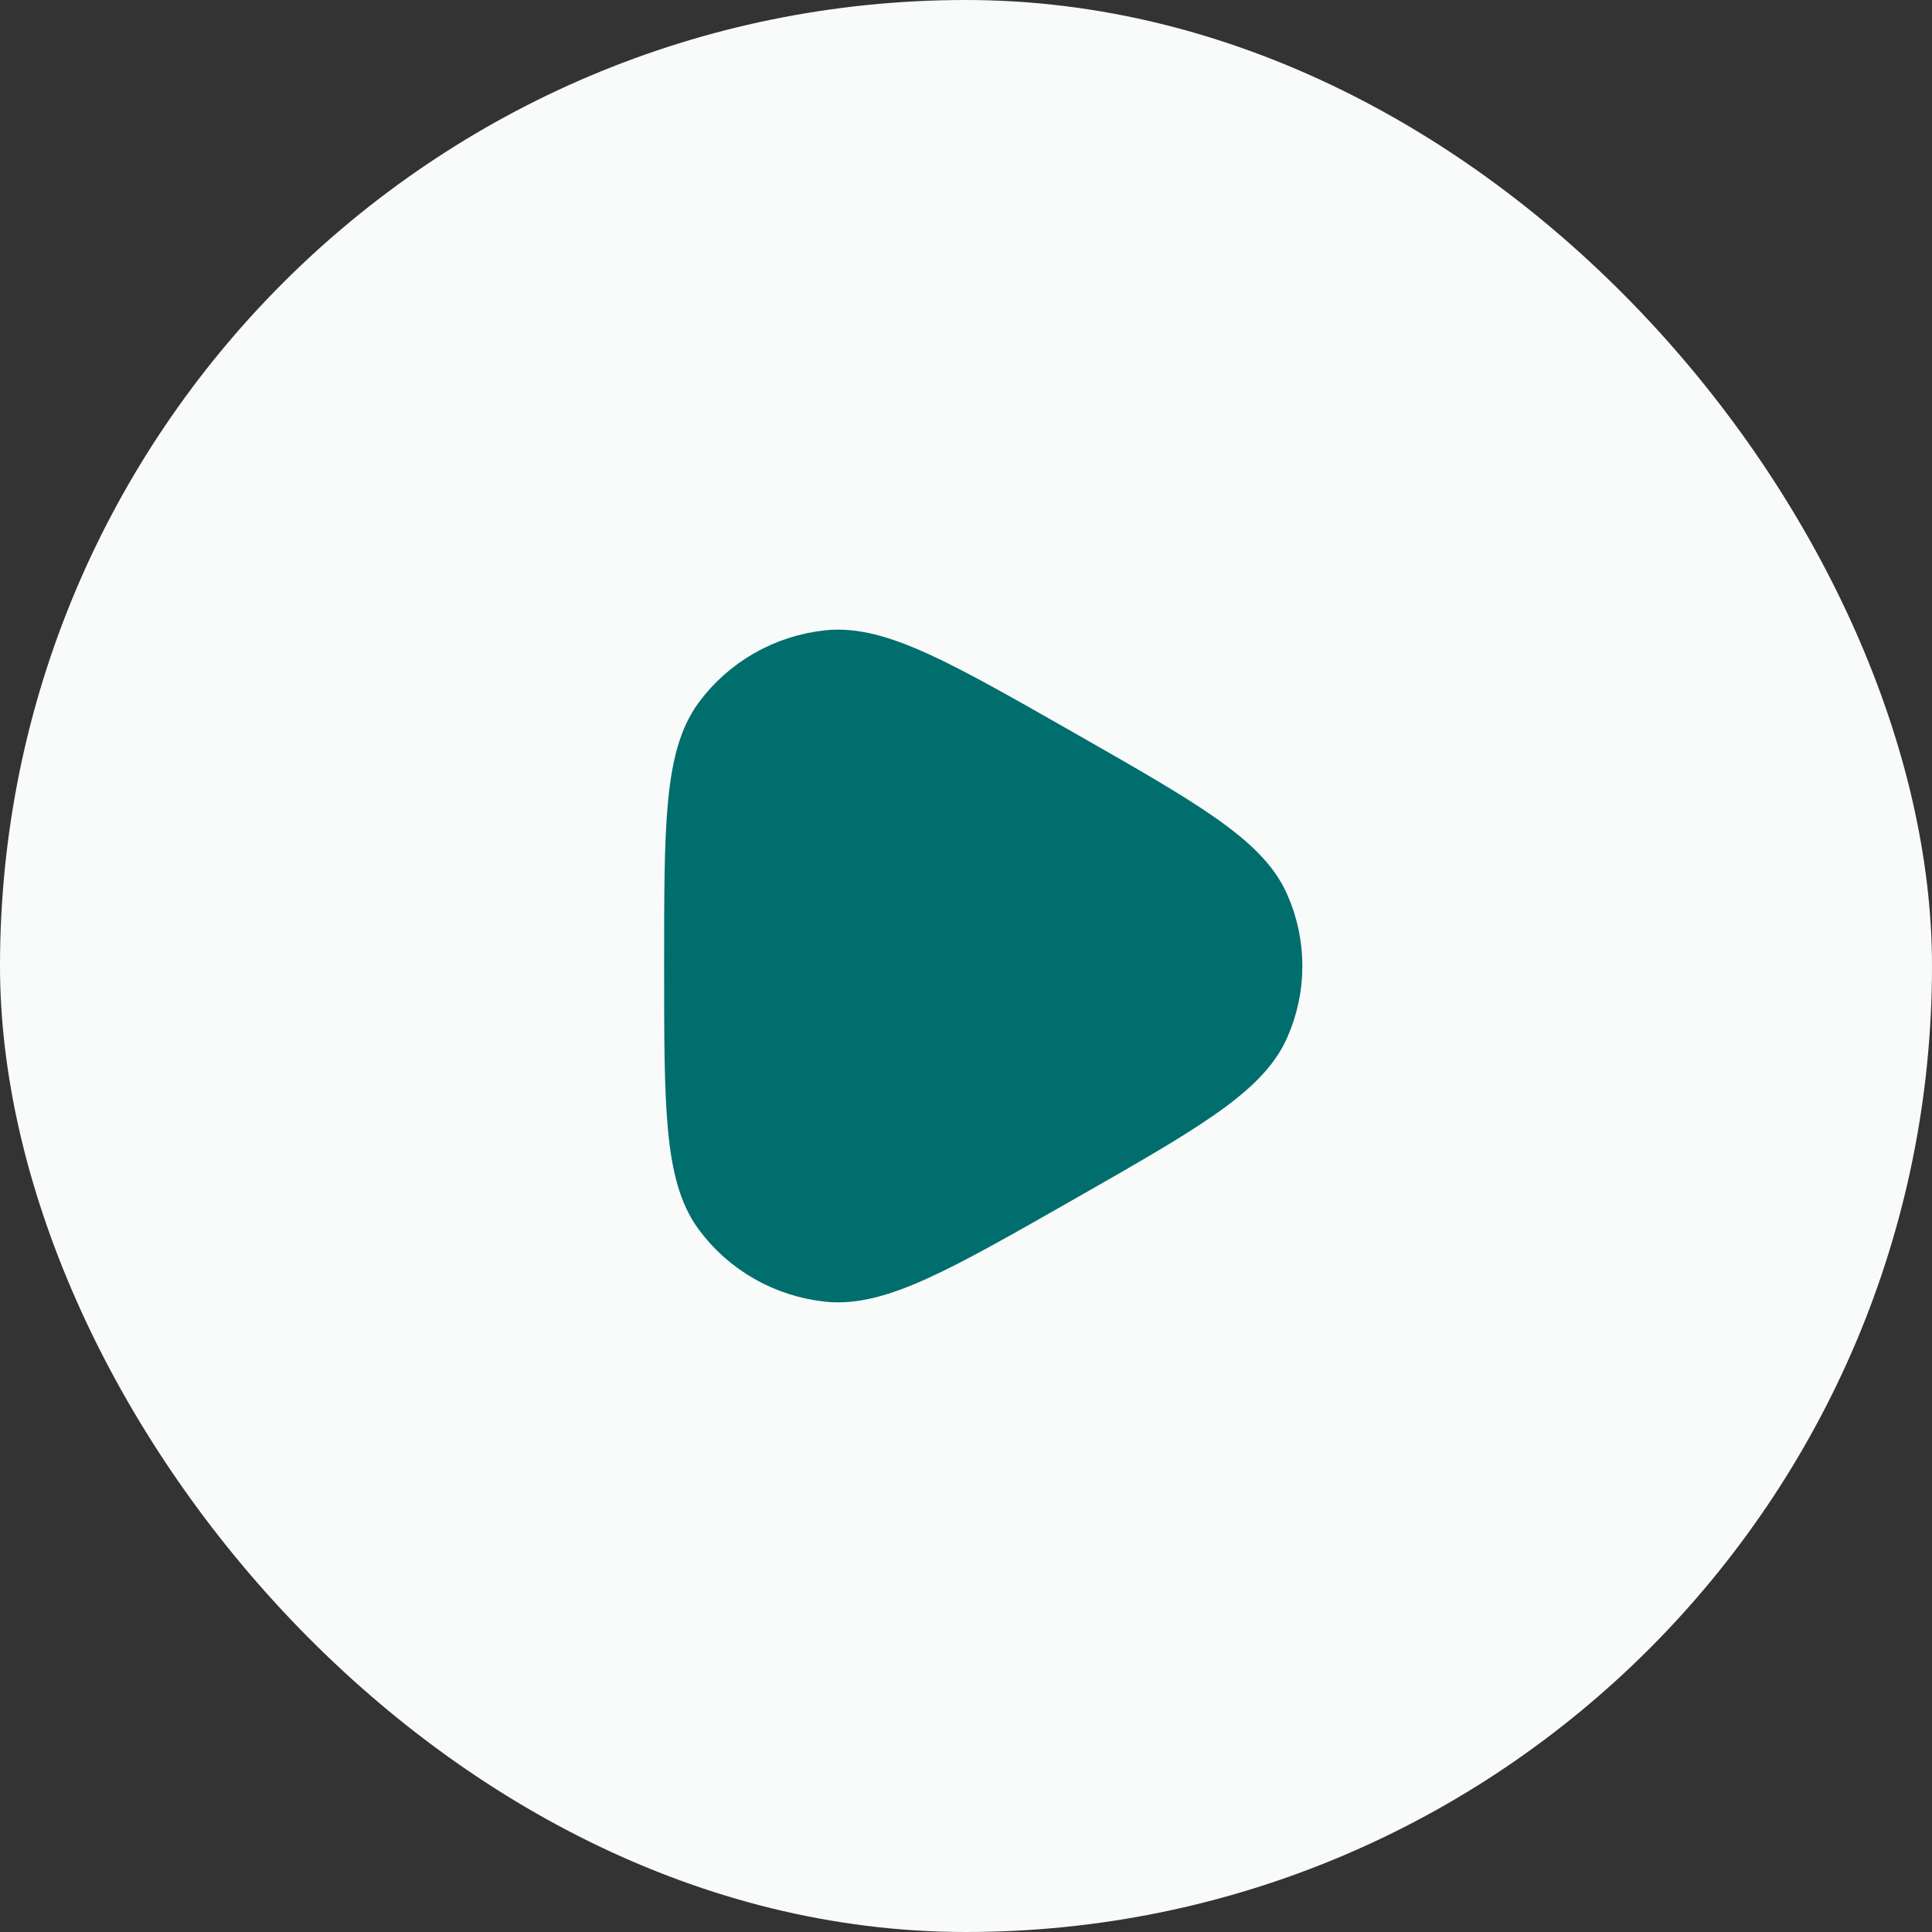
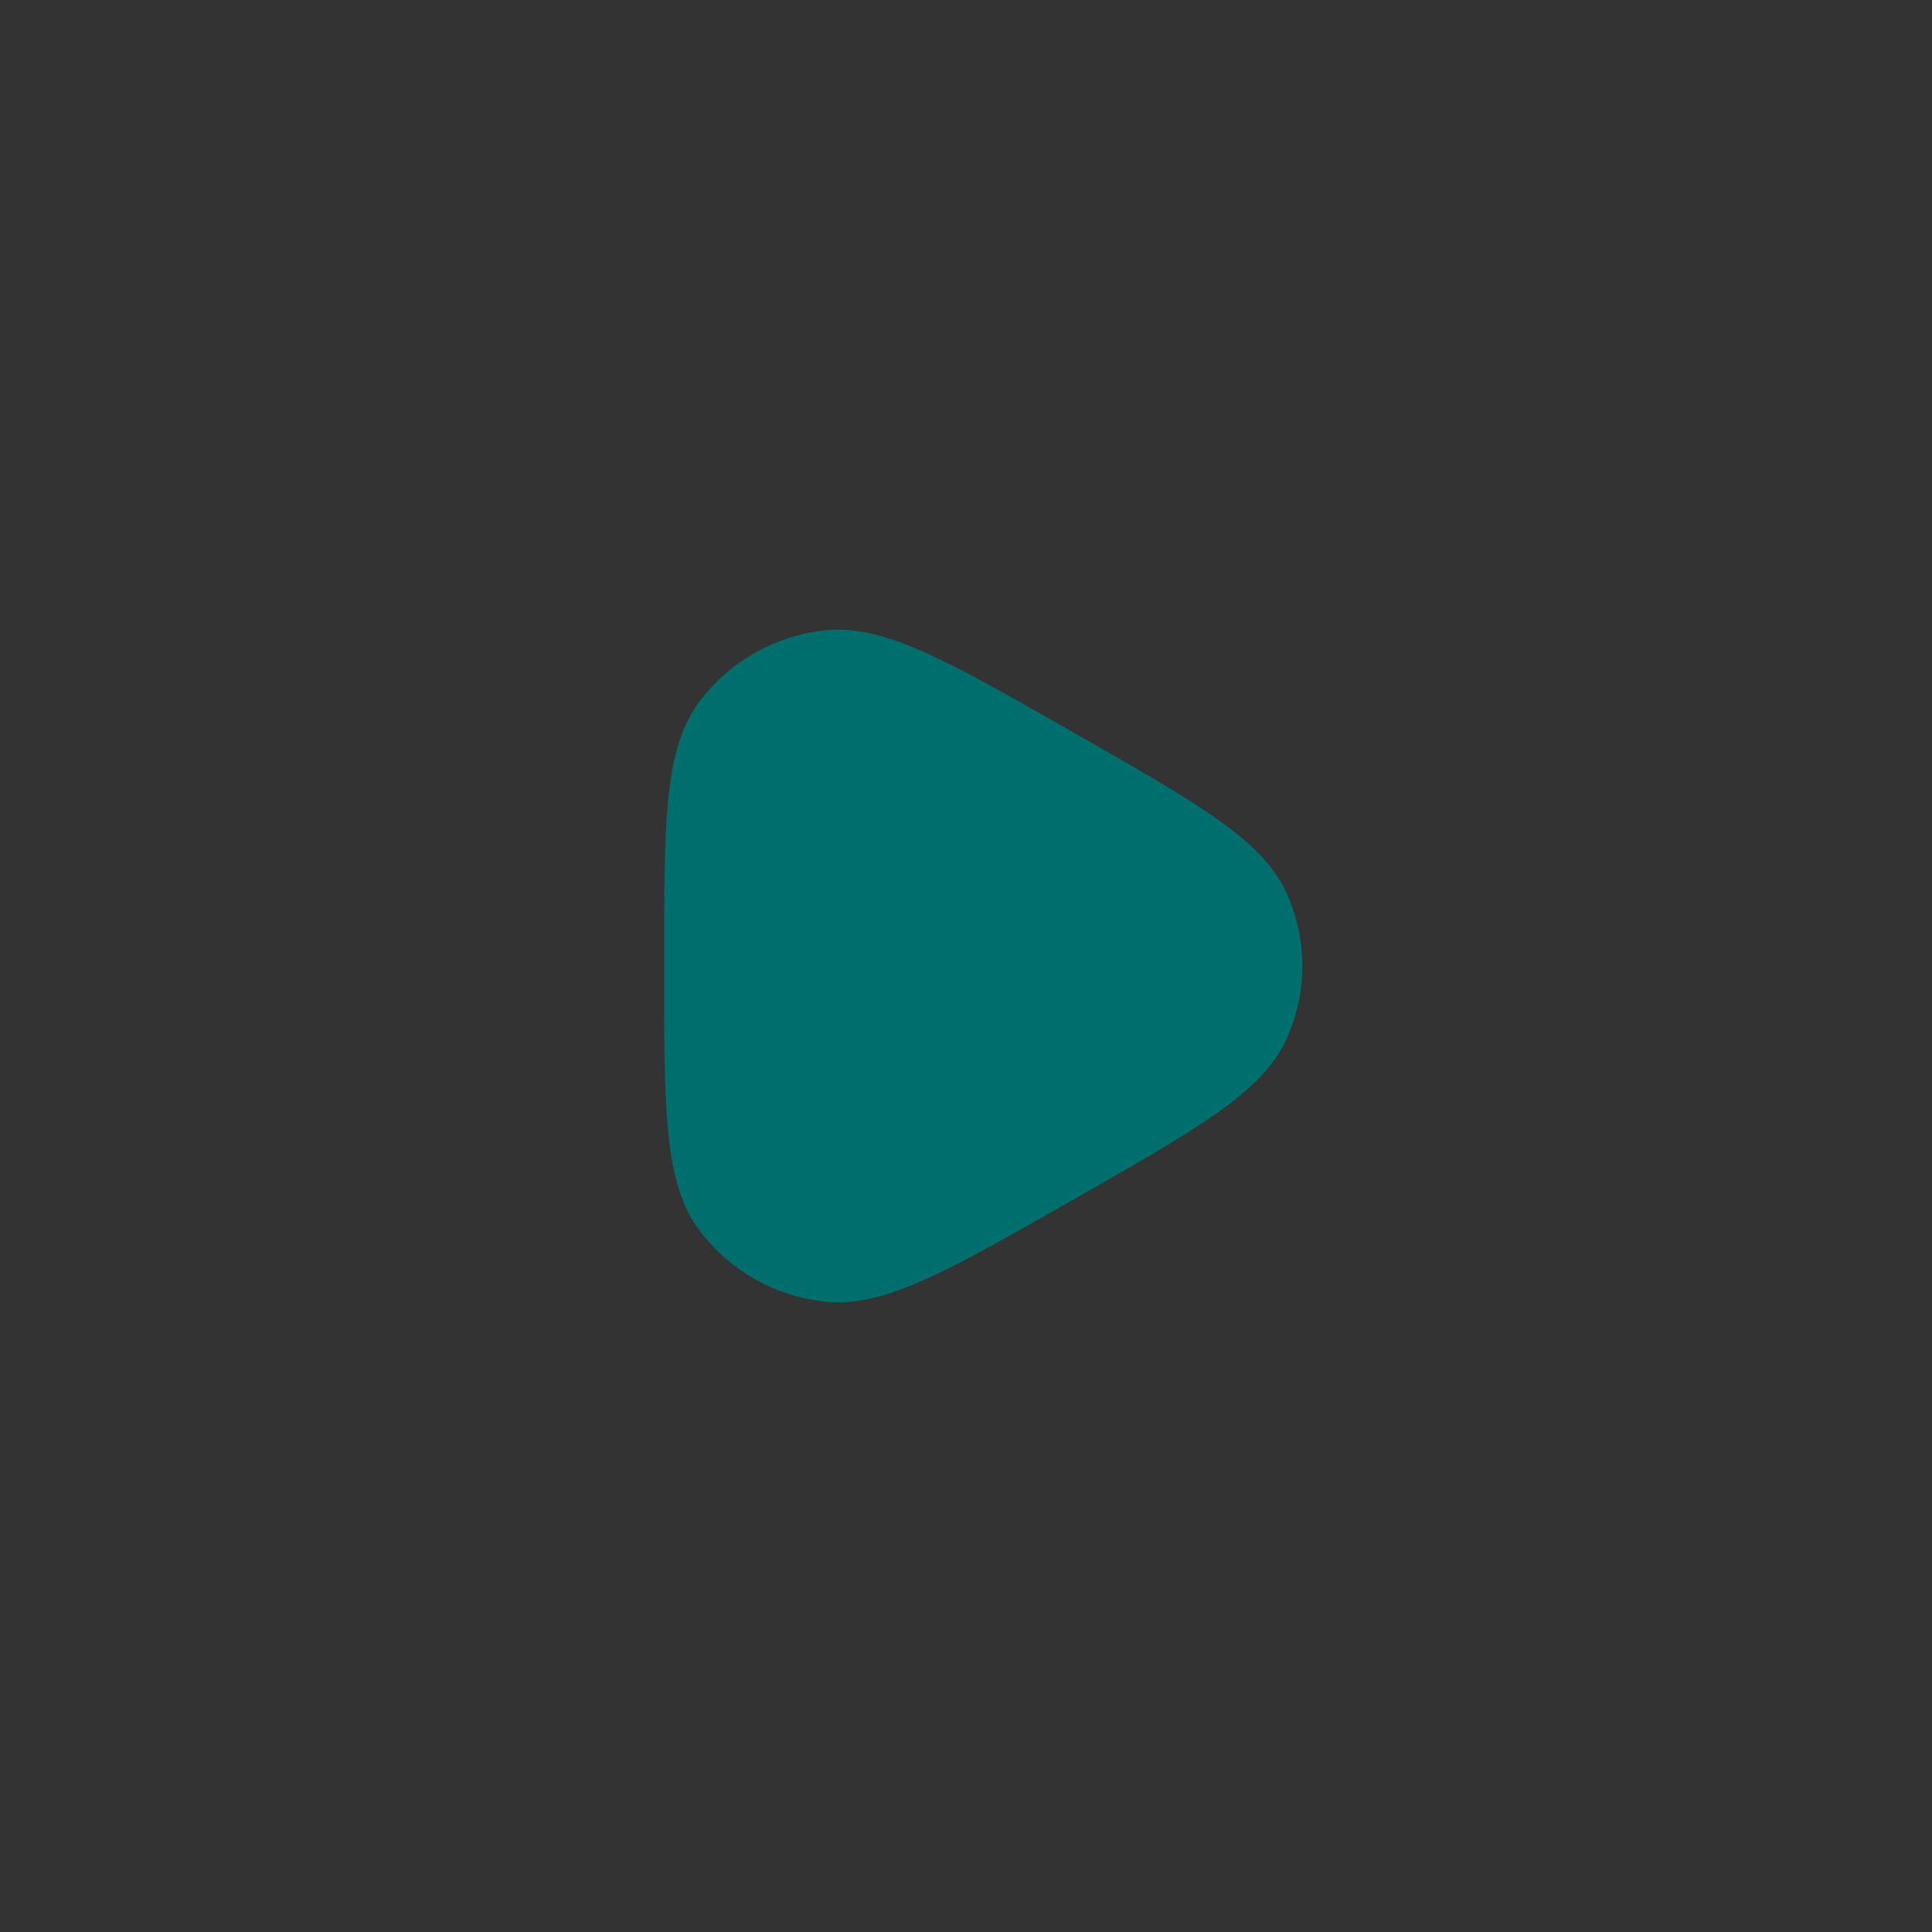
<svg xmlns="http://www.w3.org/2000/svg" width="56" height="56" viewBox="0 0 56 56" fill="none">
  <rect x="0" y="0" width="56" height="56" fill="#333333" stroke="none" />
-   <rect width="56" height="56" rx="28" fill="#F9FAFA" />
  <path d="M30.737 21.878C34.26 23.887 36.022 24.892 36.613 26.203C37.129 27.347 37.129 28.653 36.613 29.797C36.022 31.108 34.26 32.113 30.737 34.122C27.213 36.131 25.452 37.135 24.006 36.985C22.745 36.854 21.6 36.201 20.854 35.188C20 34.027 20 32.018 20 28C20 23.982 20 21.973 20.854 20.812C21.6 19.799 22.745 19.146 24.006 19.015C25.452 18.865 27.213 19.869 30.737 21.878Z" fill="#006E6D" stroke="#006E6D" stroke-width="1.5" />
</svg>